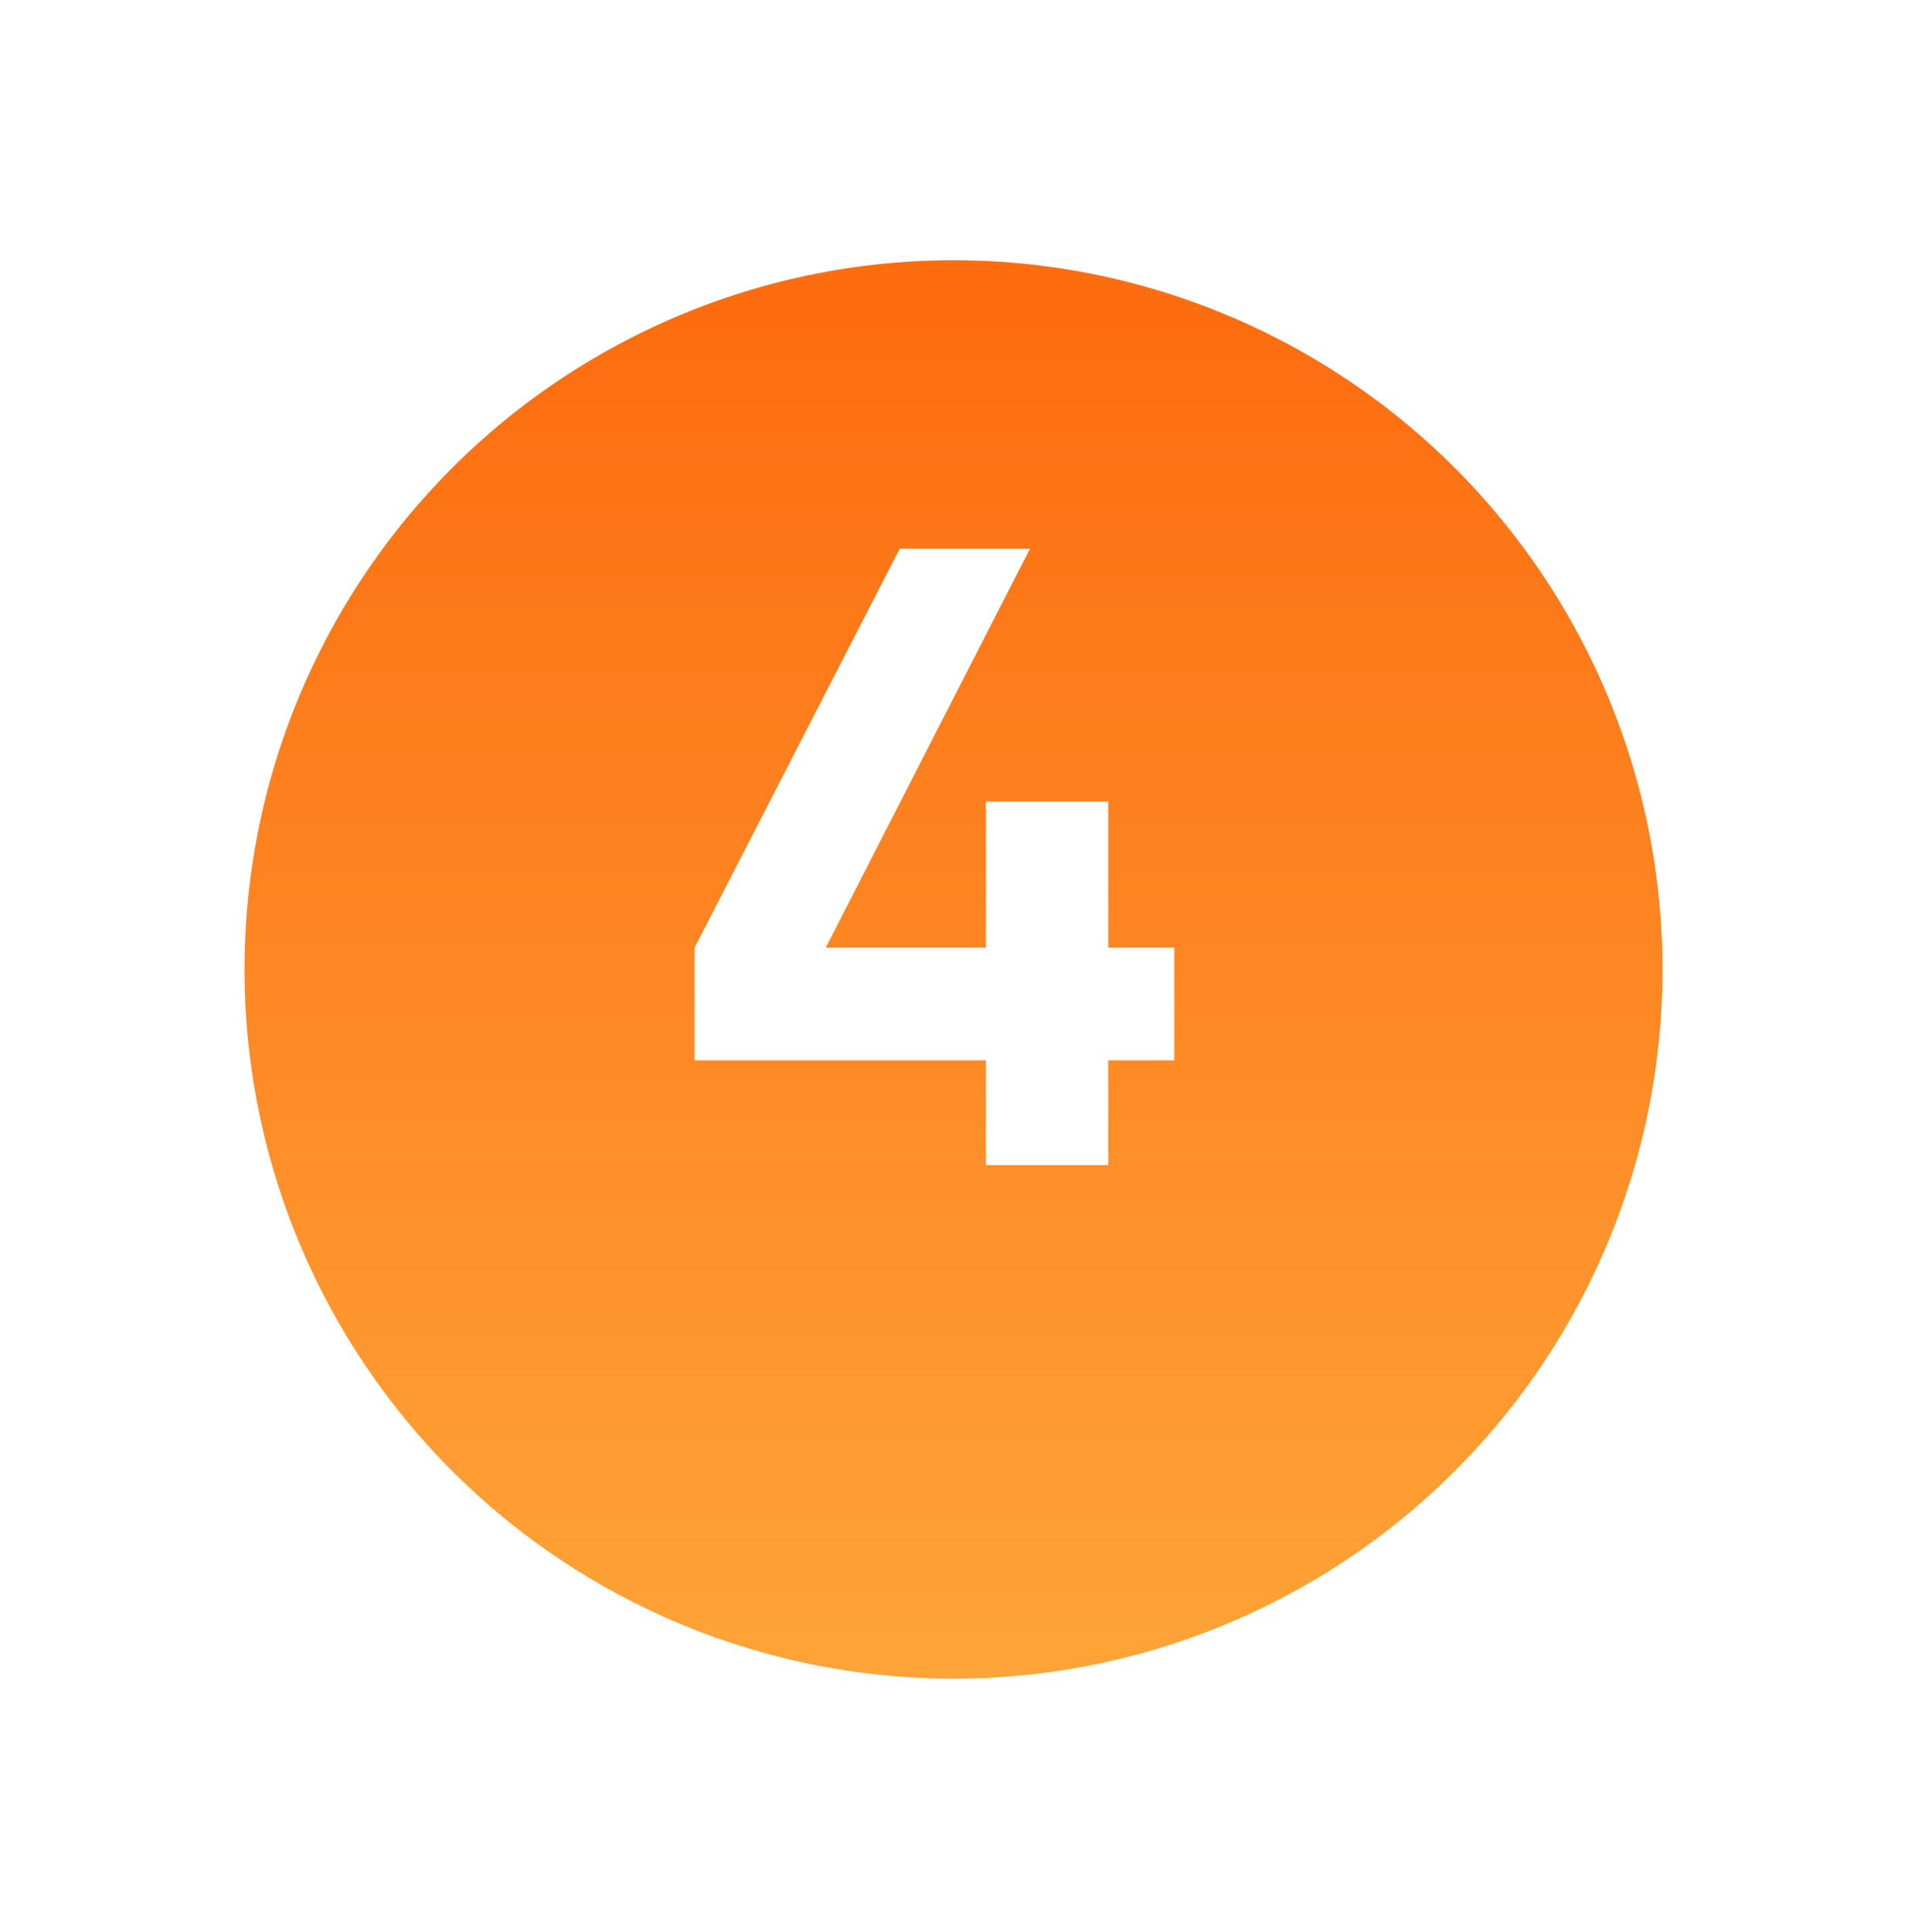
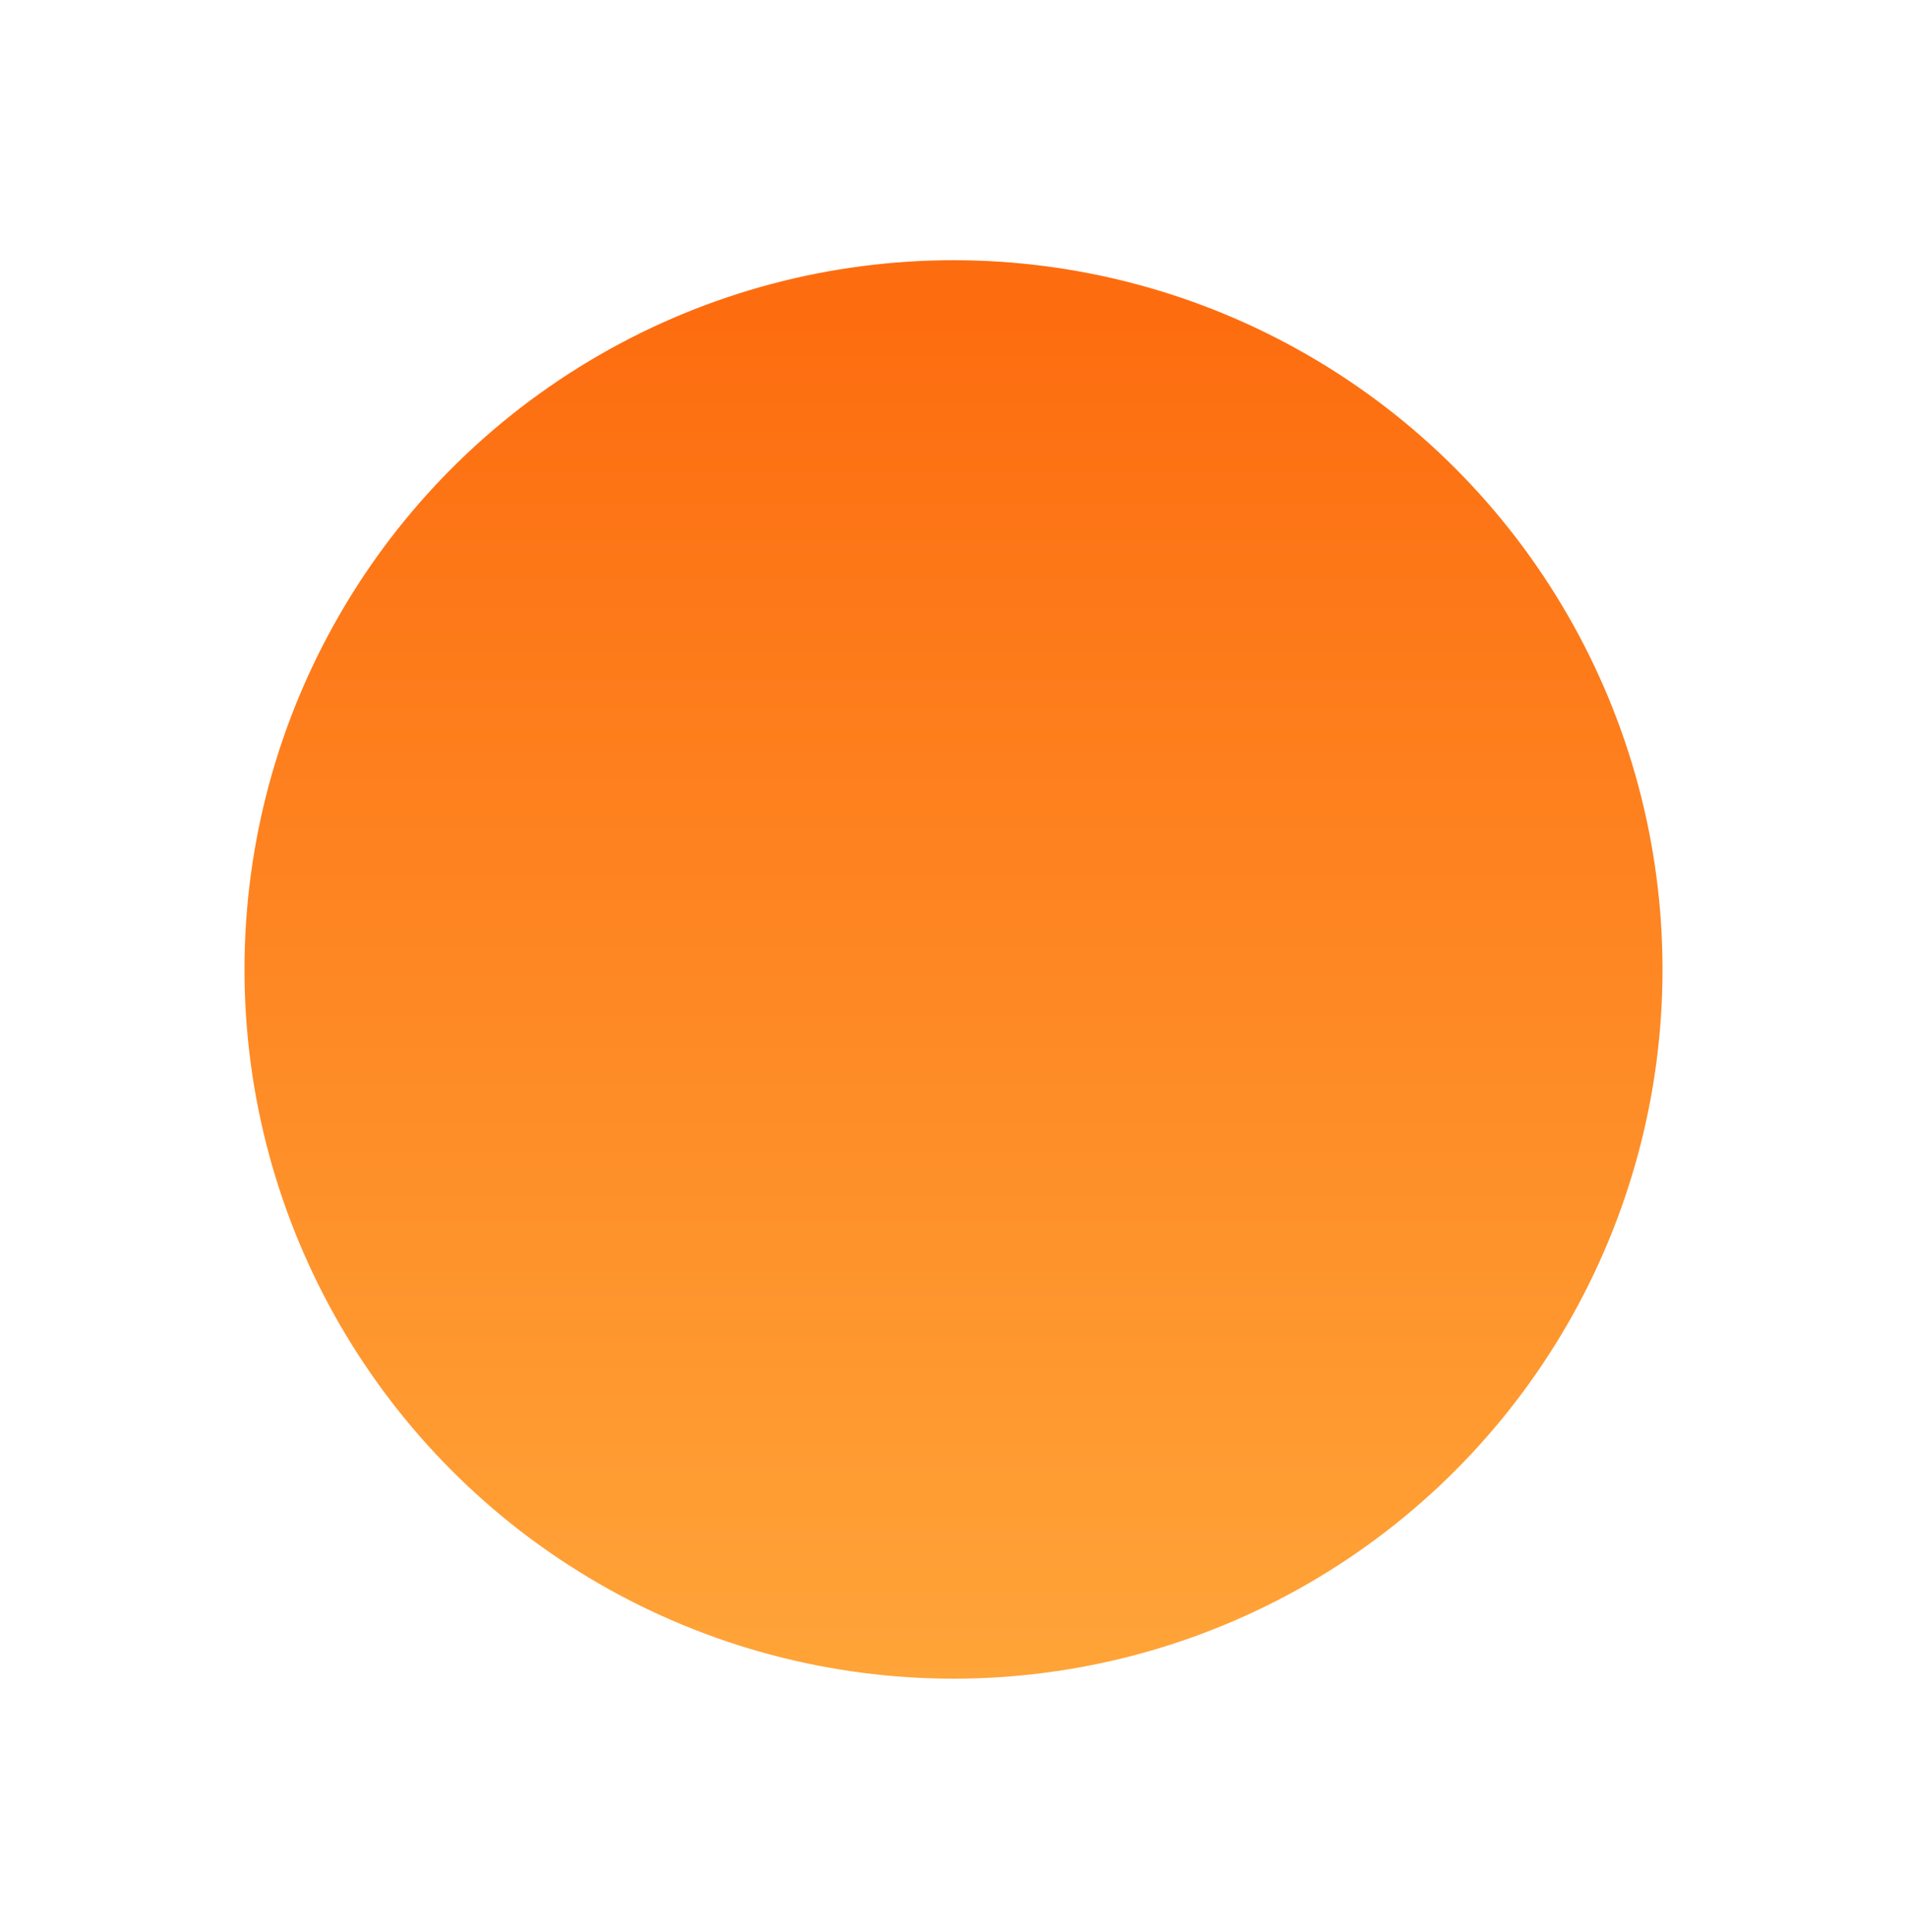
<svg xmlns="http://www.w3.org/2000/svg" width="78" height="79" viewBox="0 0 78 79" fill="none">
  <g filter="url(#filter0_d)">
    <circle cx="38" cy="34.64" r="29" fill="url(#paint0_linear)" />
  </g>
-   <path d="M48.03 38.748V43.356H45.33V47.64H40.326V43.356H28.41V38.748L36.798 22.44H42.126L33.774 38.748H40.326V32.772H45.33V38.748H48.03Z" fill="white" />
  <defs>
    <filter id="filter0_d" x="0" y="0.64" width="78" height="78" filterUnits="userSpaceOnUse" color-interpolation-filters="sRGB">
      <feFlood flood-opacity="0" result="BackgroundImageFix" />
      <feColorMatrix in="SourceAlpha" type="matrix" values="0 0 0 0 0 0 0 0 0 0 0 0 0 0 0 0 0 0 127 0" />
      <feOffset dx="1" dy="5" />
      <feGaussianBlur stdDeviation="5" />
      <feColorMatrix type="matrix" values="0 0 0 0 1 0 0 0 0 0.545 0 0 0 0 0 0 0 0 0.3 0" />
      <feBlend mode="normal" in2="BackgroundImageFix" result="effect1_dropShadow" />
      <feBlend mode="normal" in="SourceGraphic" in2="effect1_dropShadow" result="shape" />
    </filter>
    <linearGradient id="paint0_linear" x1="38" y1="5.64" x2="38" y2="63.64" gradientUnits="userSpaceOnUse">
      <stop offset="0.042" stop-color="#FD6D10" />
      <stop offset="1" stop-color="#FFA438" />
      <stop offset="1" stop-color="#FFCA8B" />
    </linearGradient>
  </defs>
</svg>